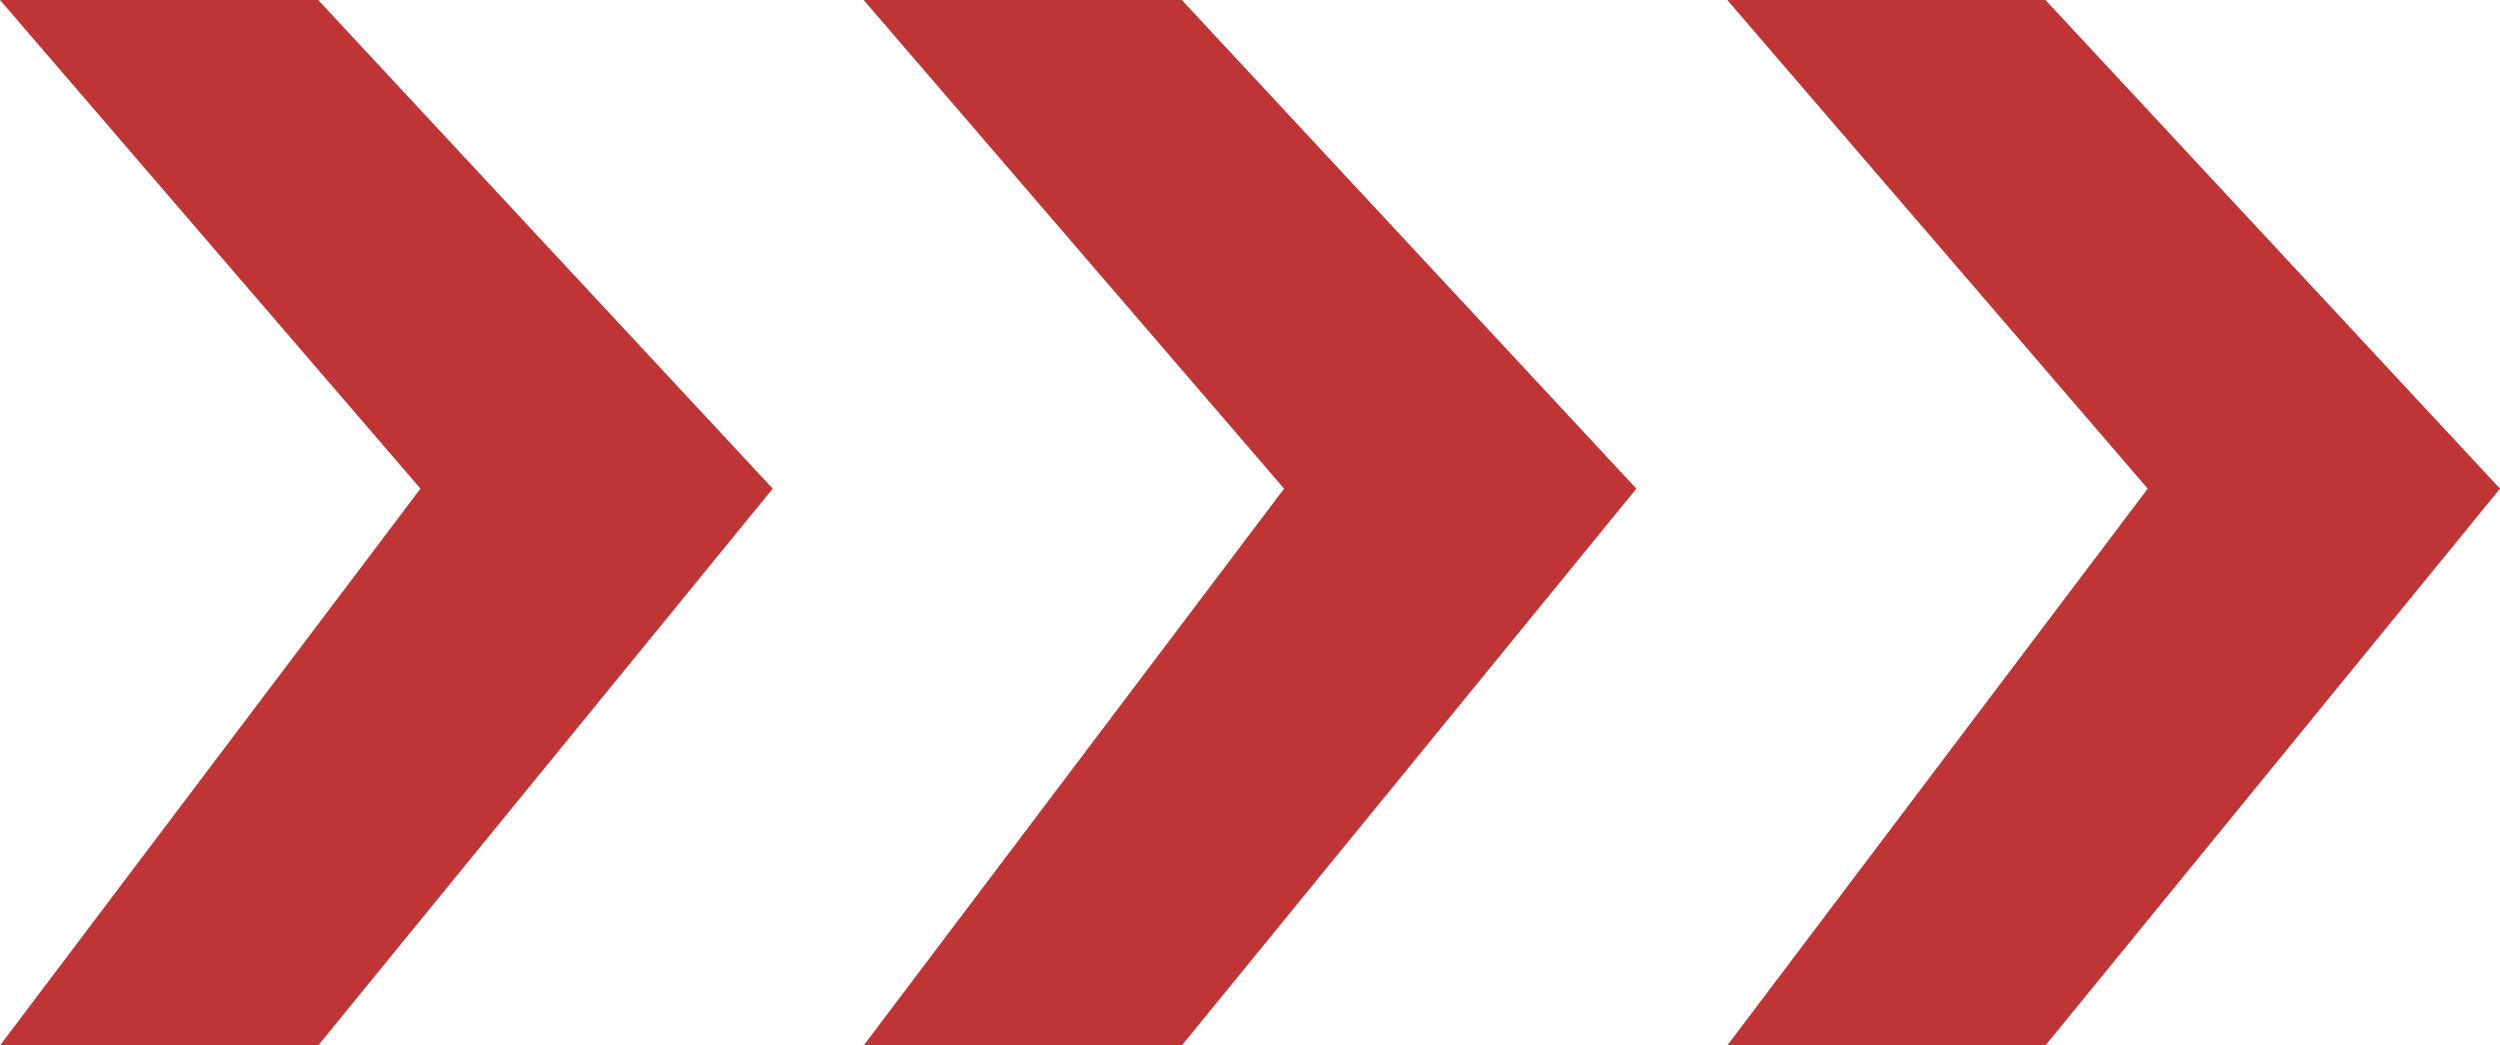
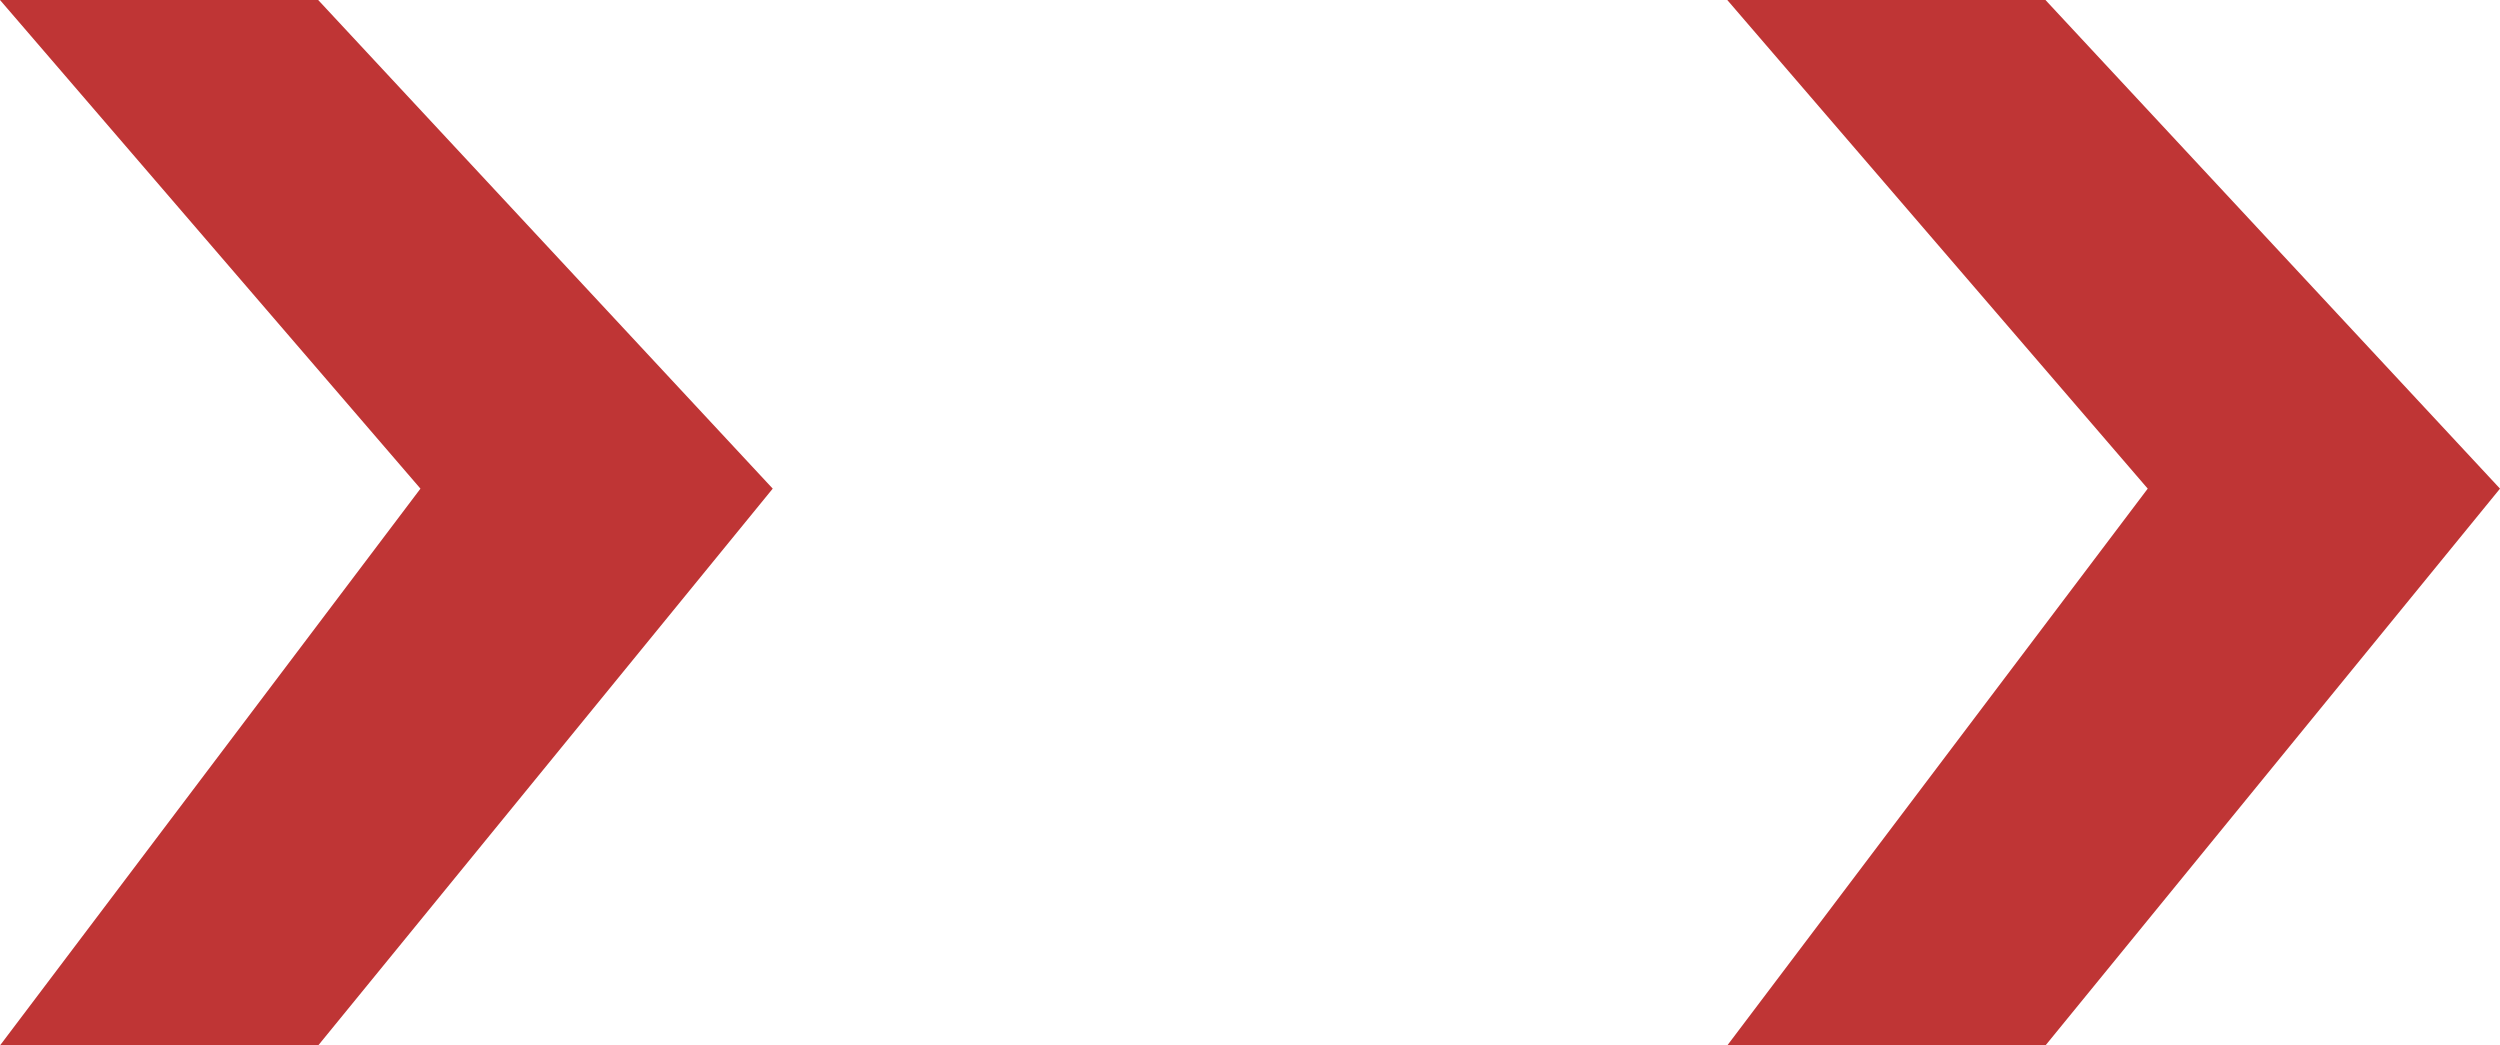
<svg xmlns="http://www.w3.org/2000/svg" width="110" height="46" viewBox="0 0 110 46" fill="none">
  <path d="M14 0H0L18.5 21.5L0 46H14L34 21.5L14 0Z" fill="#BF3535" />
-   <path d="M52 0H38L56.5 21.5L38 46H52L72 21.5L52 0Z" fill="#BF3535" />
  <path d="M90 0H76L94.5 21.5L76 46H90L110 21.5L90 0Z" fill="#BF3535" />
</svg>